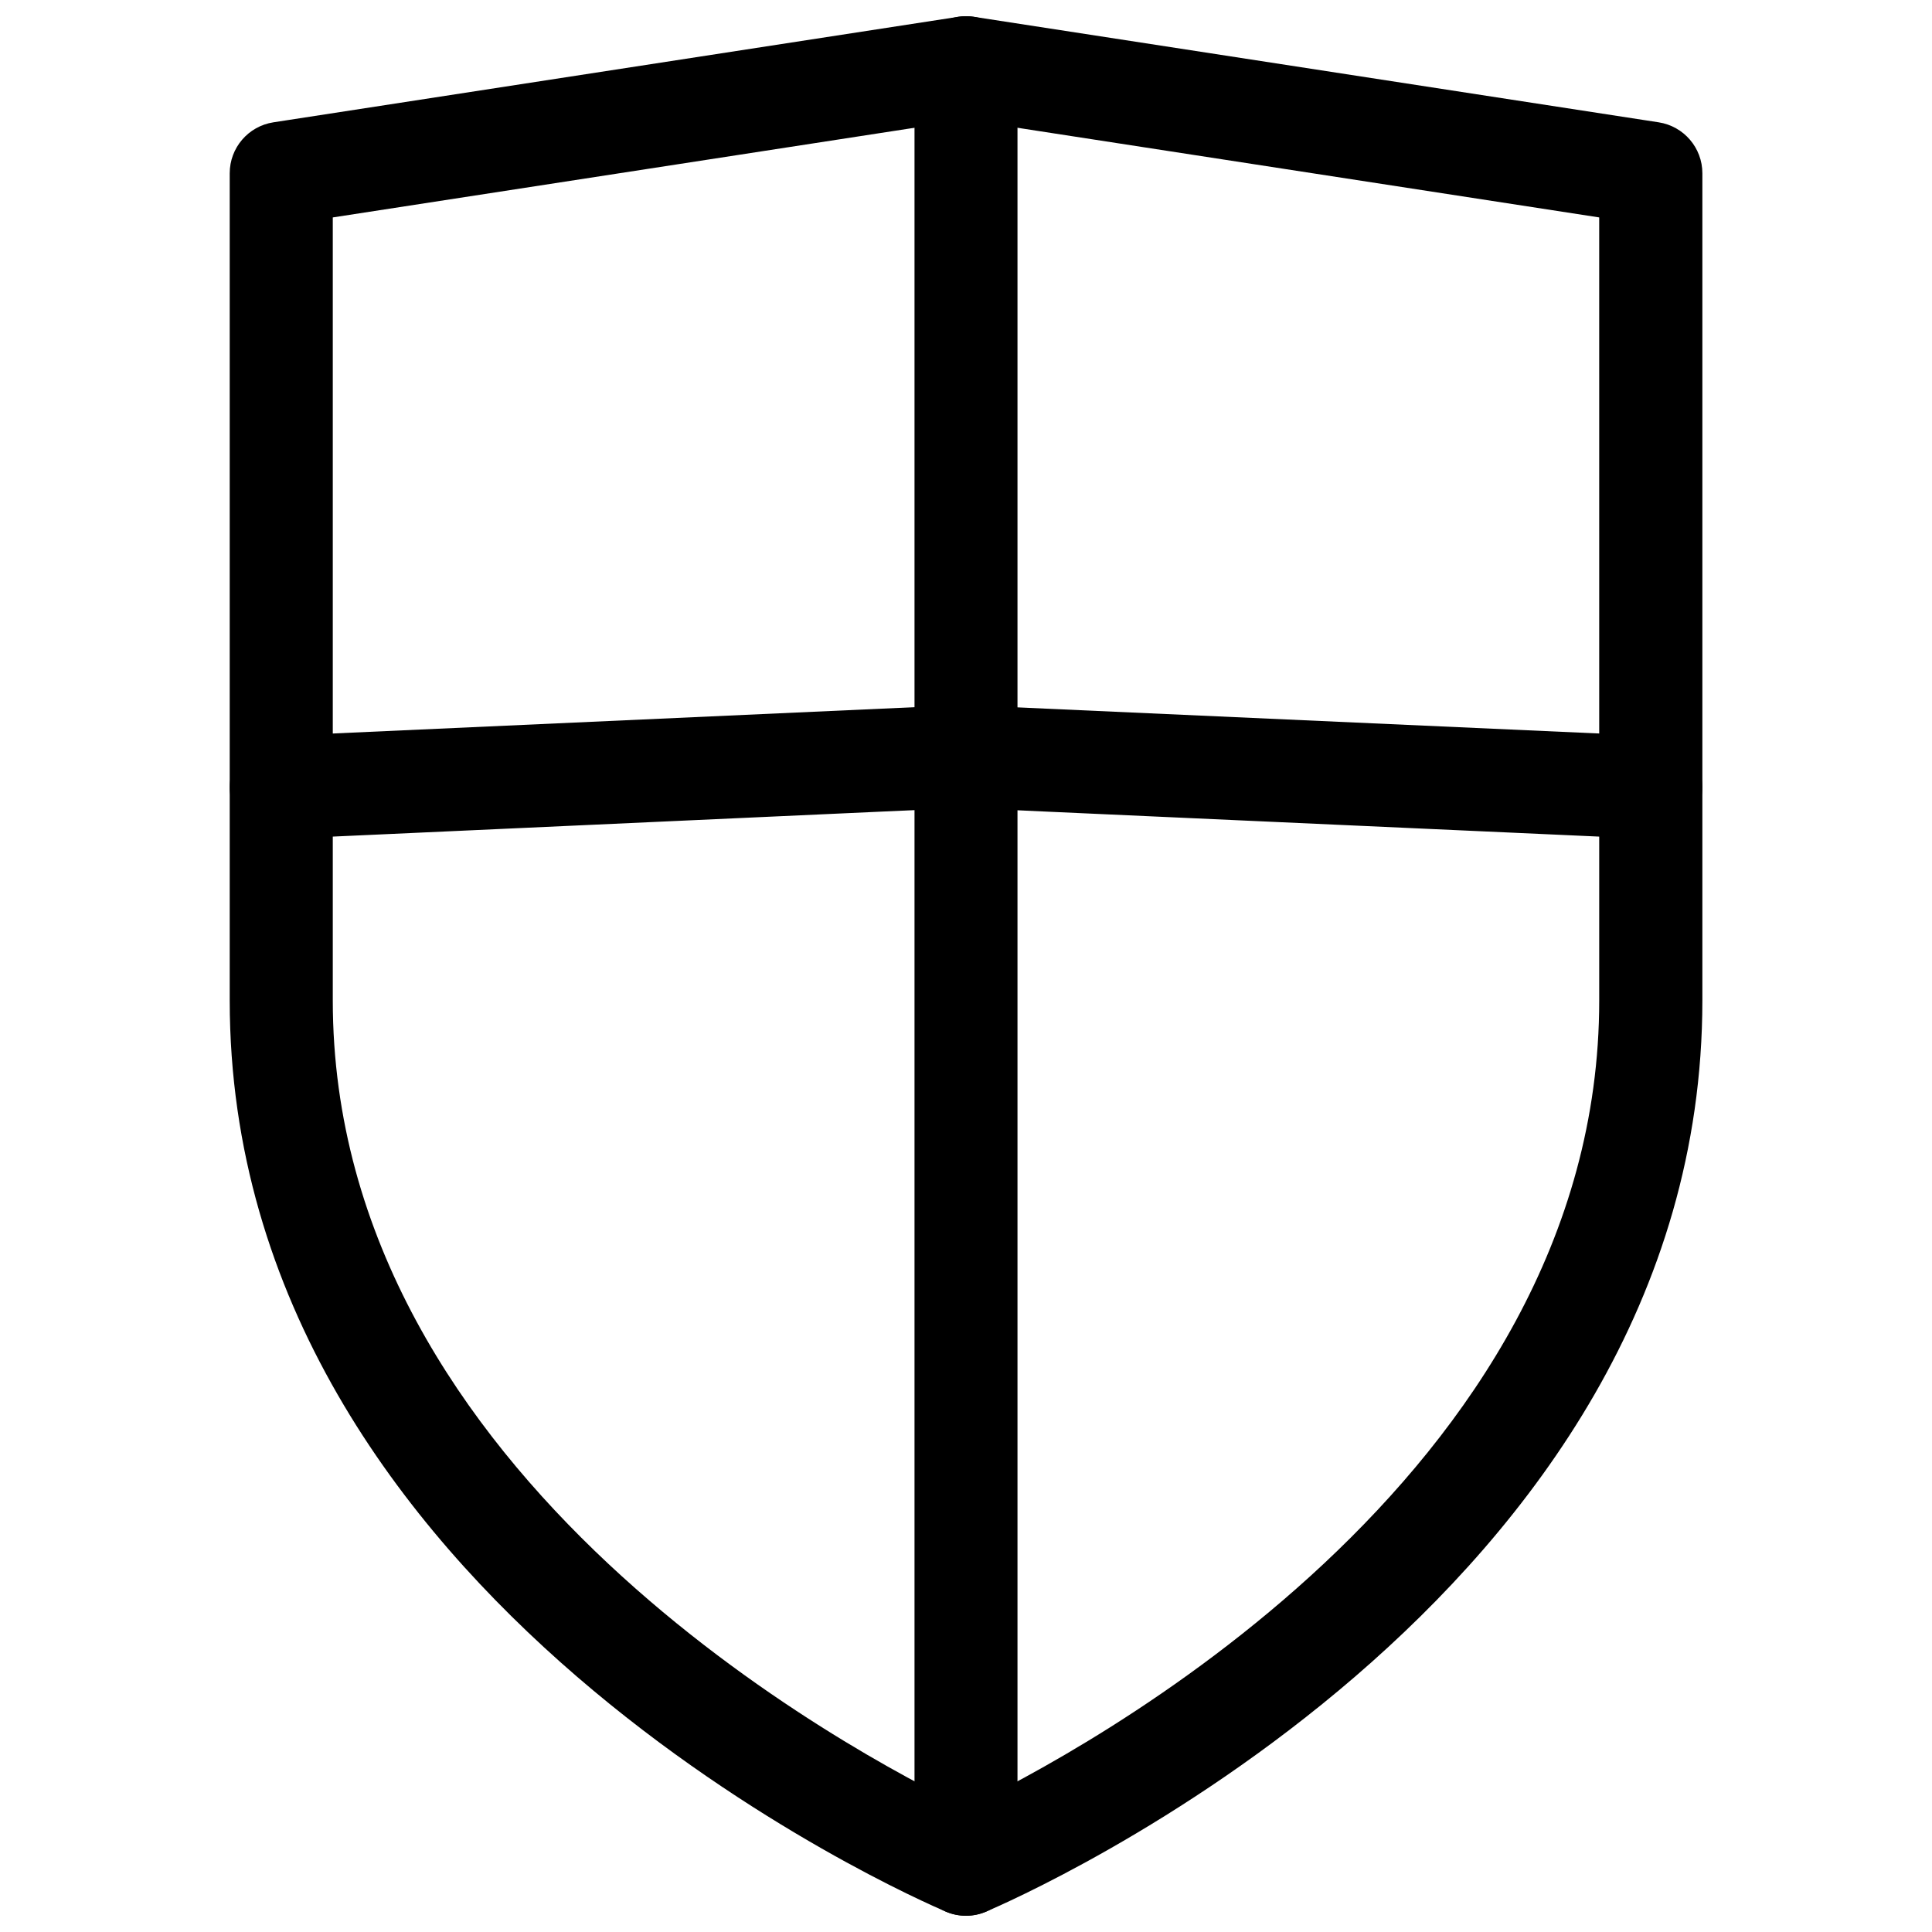
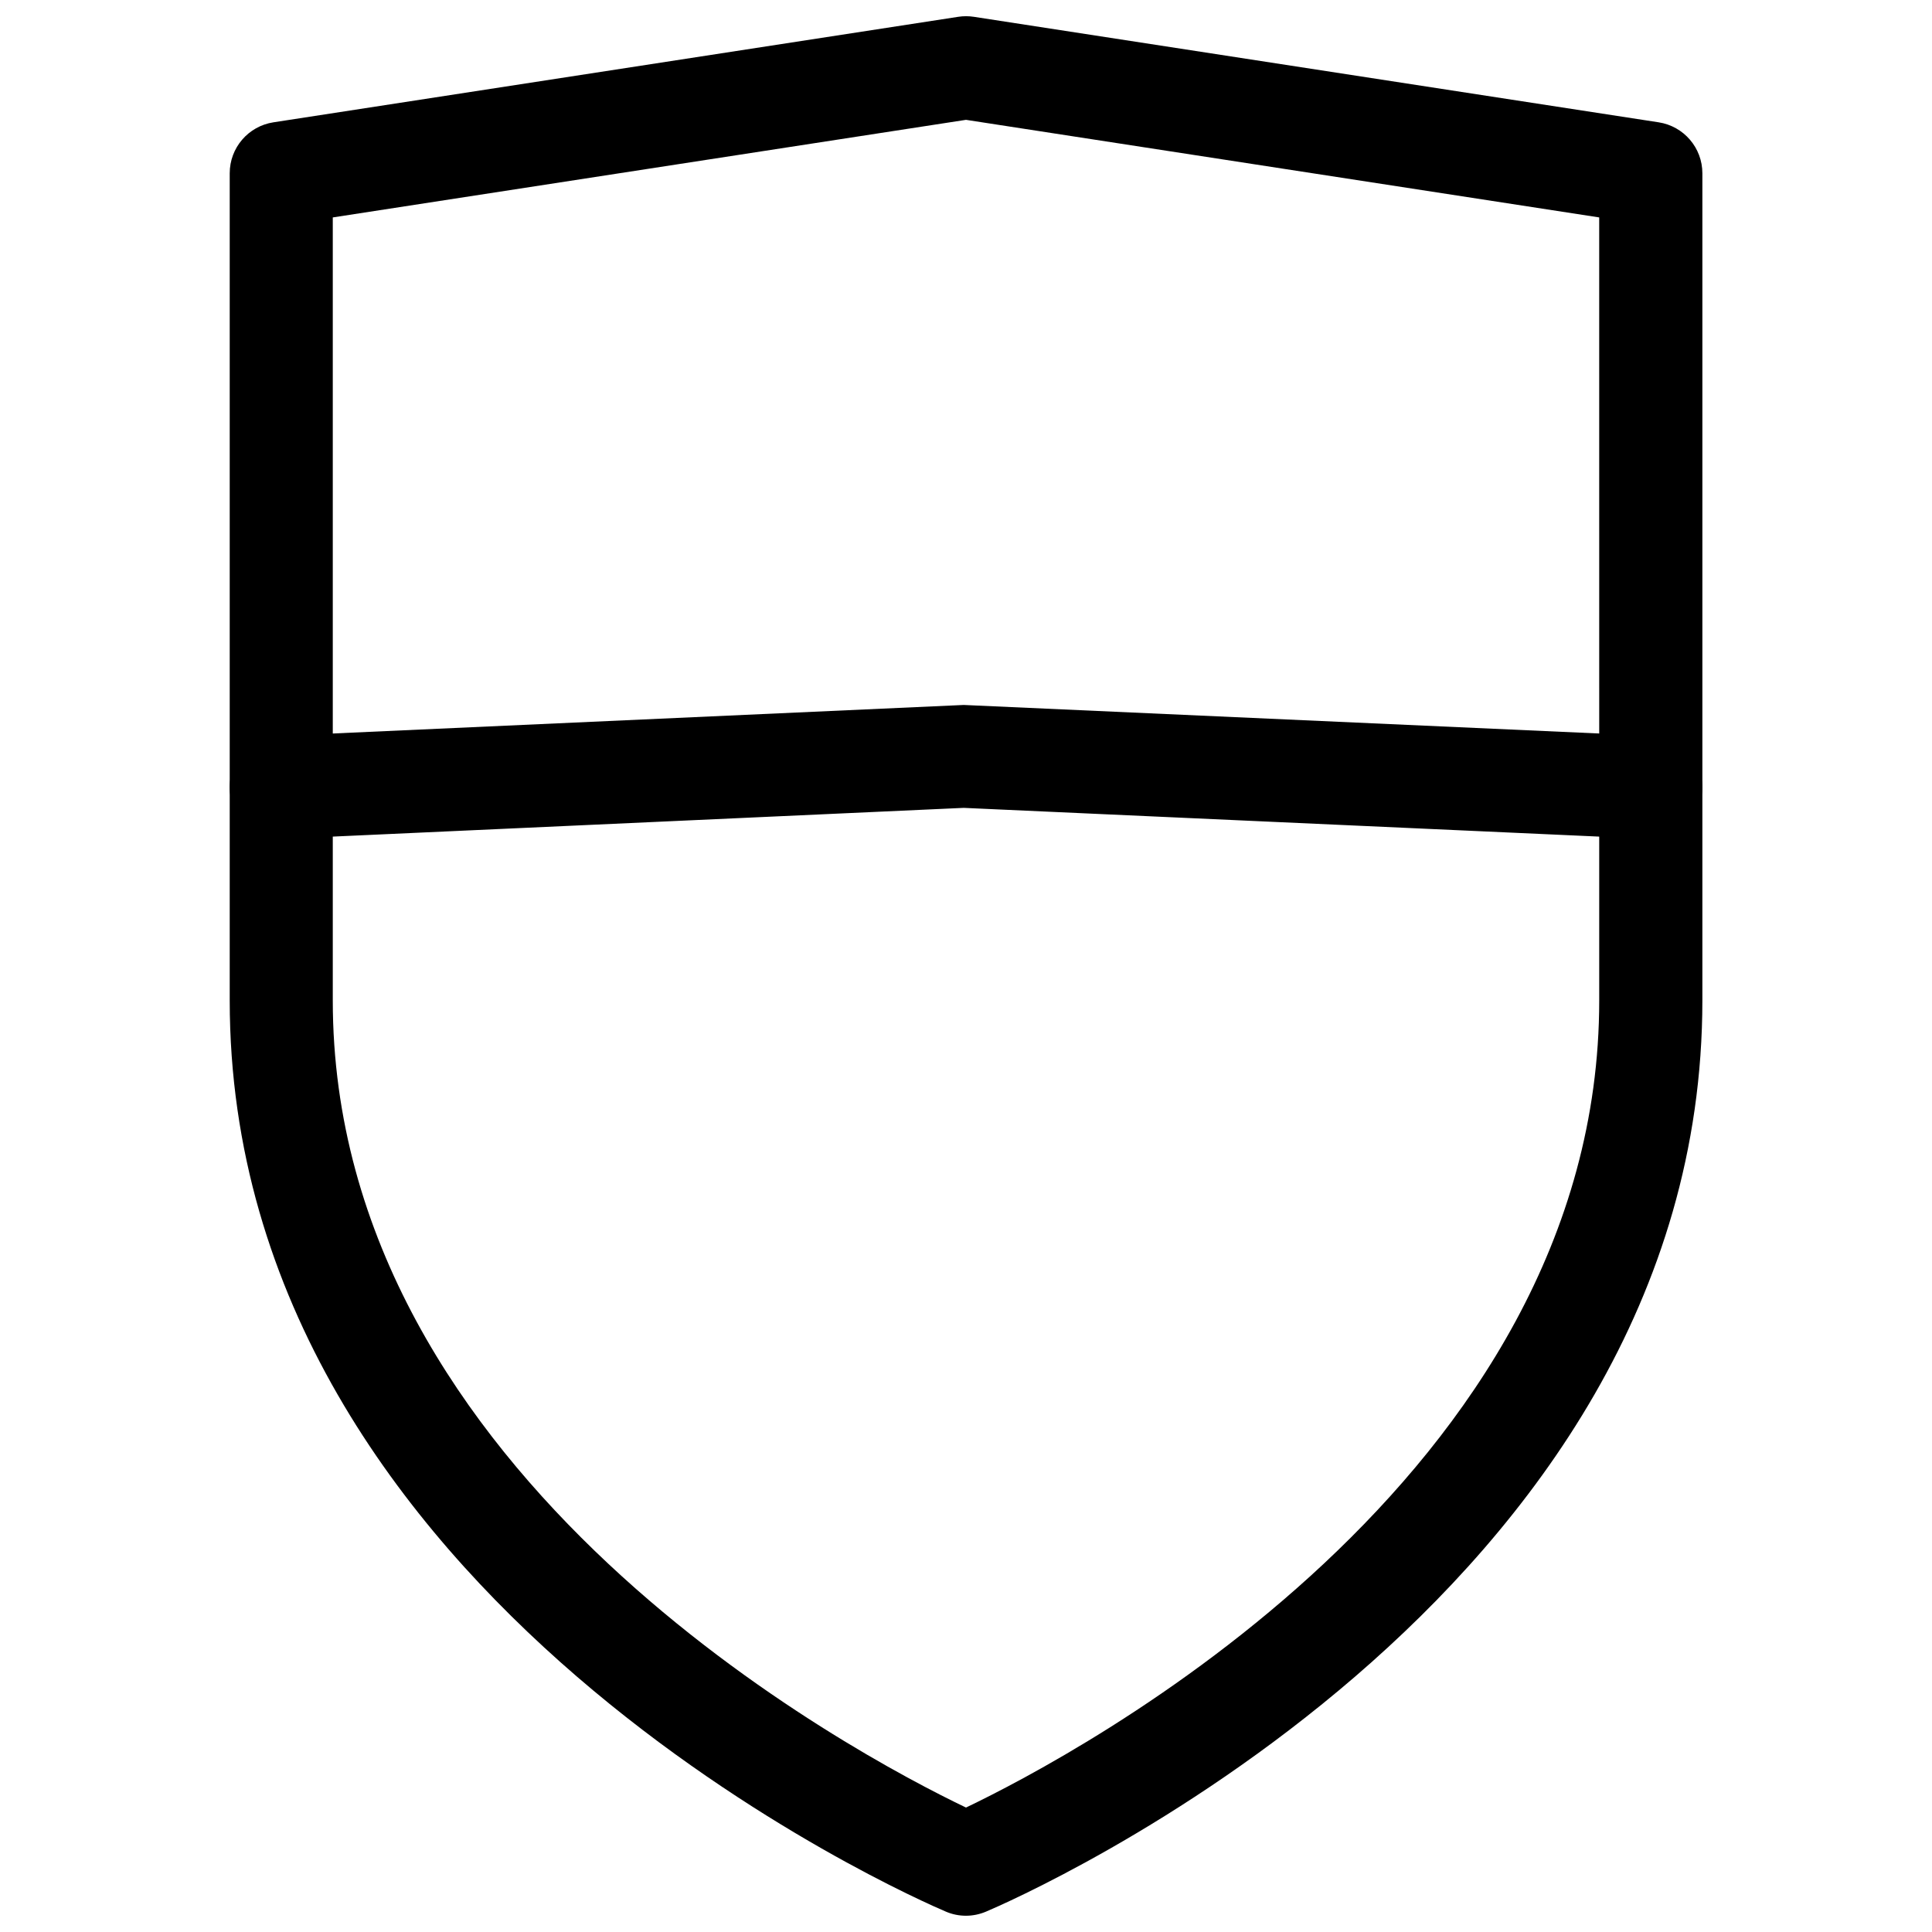
<svg xmlns="http://www.w3.org/2000/svg" width="800px" height="800px" version="1.1" viewBox="144 144 512 512">
  <defs>
    <clipPath id="b">
      <path d="m204 148.09h392v503.81h-392z" />
    </clipPath>
    <clipPath id="a">
-       <path d="m386 148.09h28v503.81h-28z" />
-     </clipPath>
+       </clipPath>
  </defs>
  <g clip-path="url(#b)">
    <path d="m400 651.69c-1.805 0-3.633-0.355-5.332-1.09-7.746-3.273-189.79-82.371-189.79-241.47v-219.22c0-6.738 4.914-12.469 11.586-13.496l181.48-27.961c1.344-0.211 2.793-0.211 4.137 0l181.48 27.961c6.656 1.027 11.586 6.758 11.586 13.496v219.2c0 159.1-182.04 238.2-189.79 241.47-1.723 0.734-3.547 1.109-5.352 1.109zm-167.81-450.07v207.51c0 126.75 138.63 199.91 167.81 213.89 29.199-13.98 167.81-87.137 167.81-213.89l-0.004-207.51-167.81-25.863z" />
  </g>
  <path d="m581.5 366.3h-0.629l-181.48-8.207-180.24 8.207c-6.59 0.418-13.918-5.457-14.254-13.016-0.355-7.516 5.5-13.918 13.016-14.254l181.48-8.207 182.7 8.207c7.516 0.336 13.371 6.719 13.016 14.254-0.34 7.309-6.383 13.016-13.605 13.016z" />
  <g clip-path="url(#a)">
-     <path d="m400 651.69c-7.535 0-13.645-6.109-13.645-13.645v-476.1c0-7.535 6.109-13.645 13.645-13.645s13.645 6.109 13.645 13.645v476.1c0 7.516-6.109 13.645-13.645 13.645z" />
-   </g>
+     </g>
</svg>